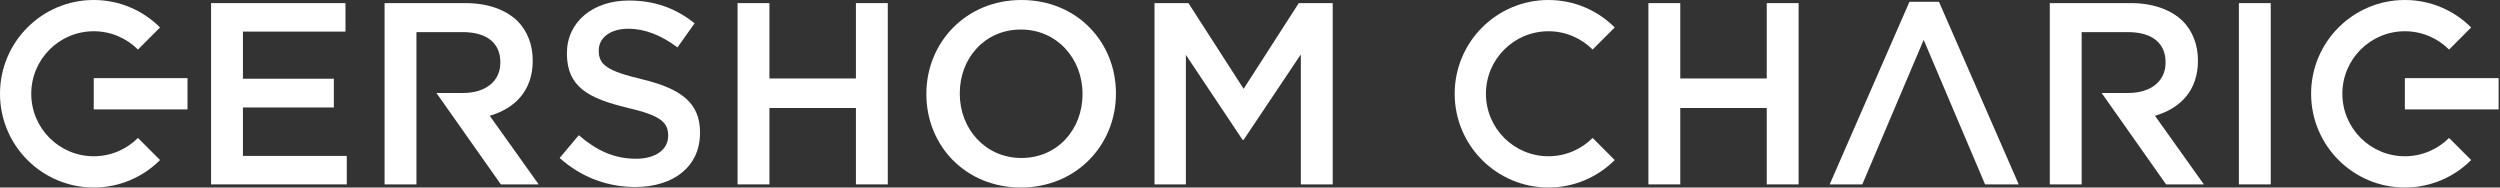
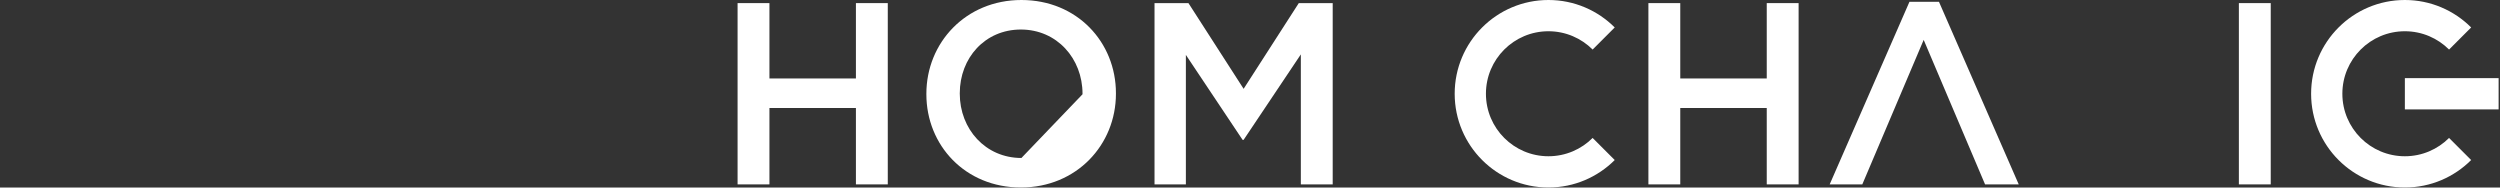
<svg xmlns="http://www.w3.org/2000/svg" width="480" height="36" viewBox="0 0 480 36" fill="none">
  <rect x="0" y="0" width="480" height="36" fill="#333333" stroke="none" />
-   <path d="M40.526 35.403H66.58V29.934H46.643V20.635H64.097V15.116H46.643V6.066H66.331V0.597H40.526V35.403Z" fill="white" />
-   <path fill-rule="evenodd" clip-rule="evenodd" d="M79.956 6.166V35.403H73.839V0.597H89.355C93.731 0.597 97.16 1.89 99.399 4.077C101.238 5.967 102.282 8.553 102.282 11.586V11.685C102.282 17.403 98.853 20.834 94.028 22.227L103.424 35.403H96.165L83.793 17.851H88.907C93.282 17.851 96.067 15.563 96.067 12.033V11.934C96.067 8.204 93.38 6.166 88.858 6.166H79.956Z" fill="white" />
-   <path d="M121.975 35.901C129.283 35.901 134.404 32.022 134.404 25.508V25.409C134.404 19.641 130.624 17.006 123.268 15.216C116.555 13.624 114.961 12.431 114.961 9.746V9.646C114.961 7.359 117.049 5.519 120.629 5.519C123.814 5.519 126.946 6.763 130.077 9.1L133.36 4.475C129.829 1.641 125.8 0.1 120.731 0.1C113.819 0.1 108.848 4.227 108.848 10.194V10.293C108.848 16.707 113.024 18.895 120.433 20.685C126.897 22.177 128.287 23.52 128.287 26.006V26.105C128.287 28.691 125.902 30.481 122.122 30.481C117.848 30.481 114.463 28.84 111.131 25.956L107.453 30.332C111.629 34.061 116.653 35.901 121.975 35.901Z" fill="white" />
  <path d="M141.615 35.403H147.731V20.735H164.336V35.403H170.453V0.597H164.336V15.066H147.731V0.597H141.615V35.403Z" fill="white" />
-   <path d="M196.01 36C206.702 36 214.259 27.796 214.259 18V17.901C214.259 8.105 206.8 0 196.112 0C185.42 0 177.863 8.205 177.863 18V18.099C177.863 27.895 185.322 36 196.01 36ZM196.112 30.332C189.2 30.332 184.277 24.762 184.277 18V17.901C184.277 11.138 189.102 5.669 196.01 5.669C202.922 5.669 207.844 11.238 207.844 18V18.099C207.844 24.862 203.024 30.332 196.112 30.332Z" fill="white" />
+   <path d="M196.01 36C206.702 36 214.259 27.796 214.259 18V17.901C214.259 8.105 206.8 0 196.112 0C185.42 0 177.863 8.205 177.863 18V18.099C177.863 27.895 185.322 36 196.01 36ZM196.112 30.332C189.2 30.332 184.277 24.762 184.277 18V17.901C184.277 11.138 189.102 5.669 196.01 5.669C202.922 5.669 207.844 11.238 207.844 18V18.099Z" fill="white" />
  <path d="M221.668 35.403H227.687V10.541L238.576 26.851H238.775L249.761 10.442V35.403H255.878V0.597H249.366L238.775 17.055L228.181 0.597H221.668V35.403Z" fill="white" />
  <path d="M316.493 35.403H322.61V20.735H339.215V35.403H345.332V0.597H339.215V15.066H322.61V0.597H316.493V35.403Z" fill="white" />
  <path fill-rule="evenodd" clip-rule="evenodd" d="M369.347 7.657L357.562 35.403H351.298L366.615 0.348H372.283L387.596 35.403H381.133L369.347 7.657Z" fill="white" />
  <path d="M435.981 0.597H429.864V35.403H435.981V0.597Z" fill="white" />
-   <path d="M18 0C22.971 2.07953e-07 27.47 2.015 30.727 5.272L26.485 9.515C24.314 7.343 21.314 6 18 6C11.373 6 6 11.373 6 18C6 24.627 11.373 30 18 30C21.314 30 24.314 28.657 26.485 26.485L30.727 30.727C27.47 33.985 22.971 36 18 36C8.059 36 4.3454e-07 27.941 0 18C-4.3454e-07 8.059 8.059 4.3454e-07 18 0ZM36 21H18V15H36V21Z" fill="white" />
  <path d="M461.734 0C466.704 2.07953e-07 471.204 2.015 474.461 5.272L470.219 9.515C468.048 7.343 465.048 6 461.734 6C455.106 6 449.734 11.373 449.734 18C449.734 24.627 455.106 30 461.734 30C465.048 30 468.048 28.657 470.219 26.485L474.461 30.727C471.204 33.985 466.704 36 461.734 36C451.793 36 443.734 27.941 443.734 18C443.734 8.059 451.793 4.3454e-07 461.734 0ZM479.734 21H461.734V15H479.734V21Z" fill="white" />
  <path d="M297.299 0C302.27 2.07953e-07 306.769 2.015 310.027 5.272L305.785 9.515C303.613 7.343 300.613 6 297.299 6C290.672 6 285.299 11.373 285.299 18C285.299 24.627 290.672 30 297.299 30C300.613 30 303.613 28.657 305.785 26.485L310.027 30.727C306.769 33.985 302.27 36 297.299 36C287.358 36 279.299 27.941 279.299 18C279.299 8.059 287.358 4.3454e-07 297.299 0Z" fill="white" />
-   <path fill-rule="evenodd" clip-rule="evenodd" d="M399.679 6.166V35.403H393.562V0.597H409.078C413.454 0.597 416.883 1.89 419.122 4.077C420.961 5.967 422.005 8.553 422.005 11.586V11.685C422.005 17.403 418.576 20.834 413.751 22.227L423.147 35.403H415.888L403.516 17.851H408.63C413.005 17.851 415.79 15.563 415.79 12.033V11.934C415.79 8.204 413.103 6.166 408.581 6.166H399.679Z" fill="white" />
</svg>